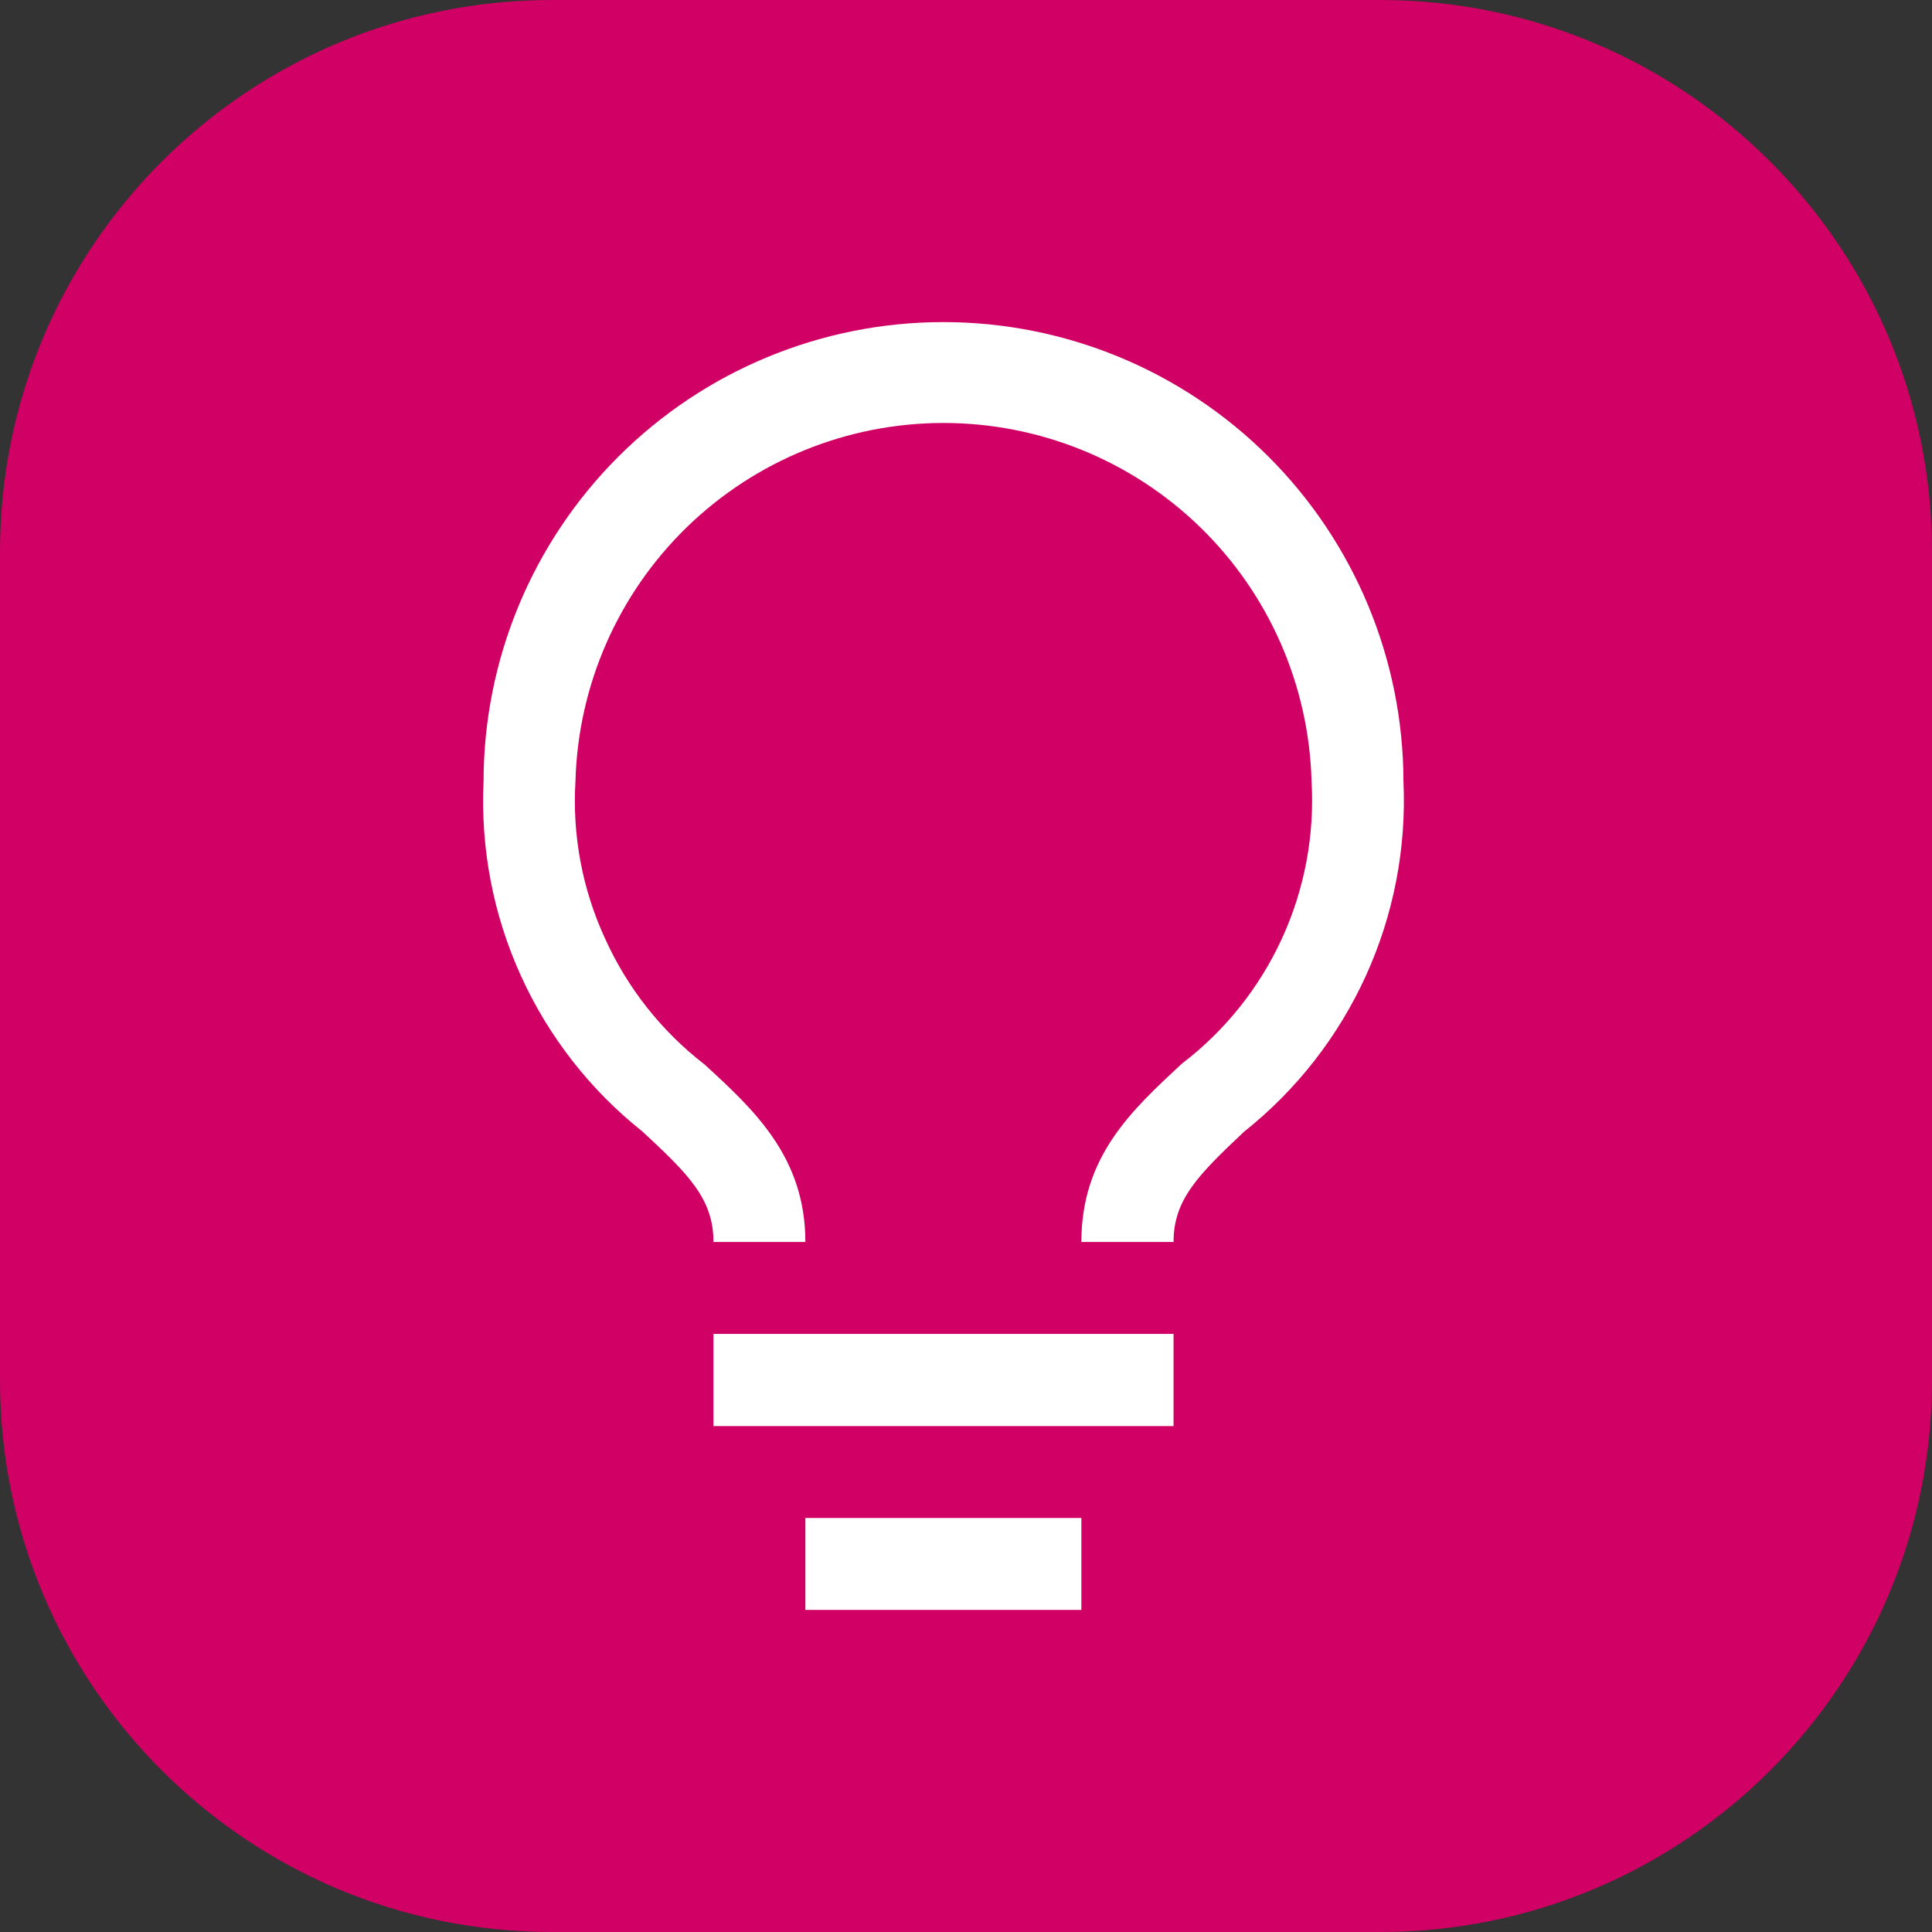
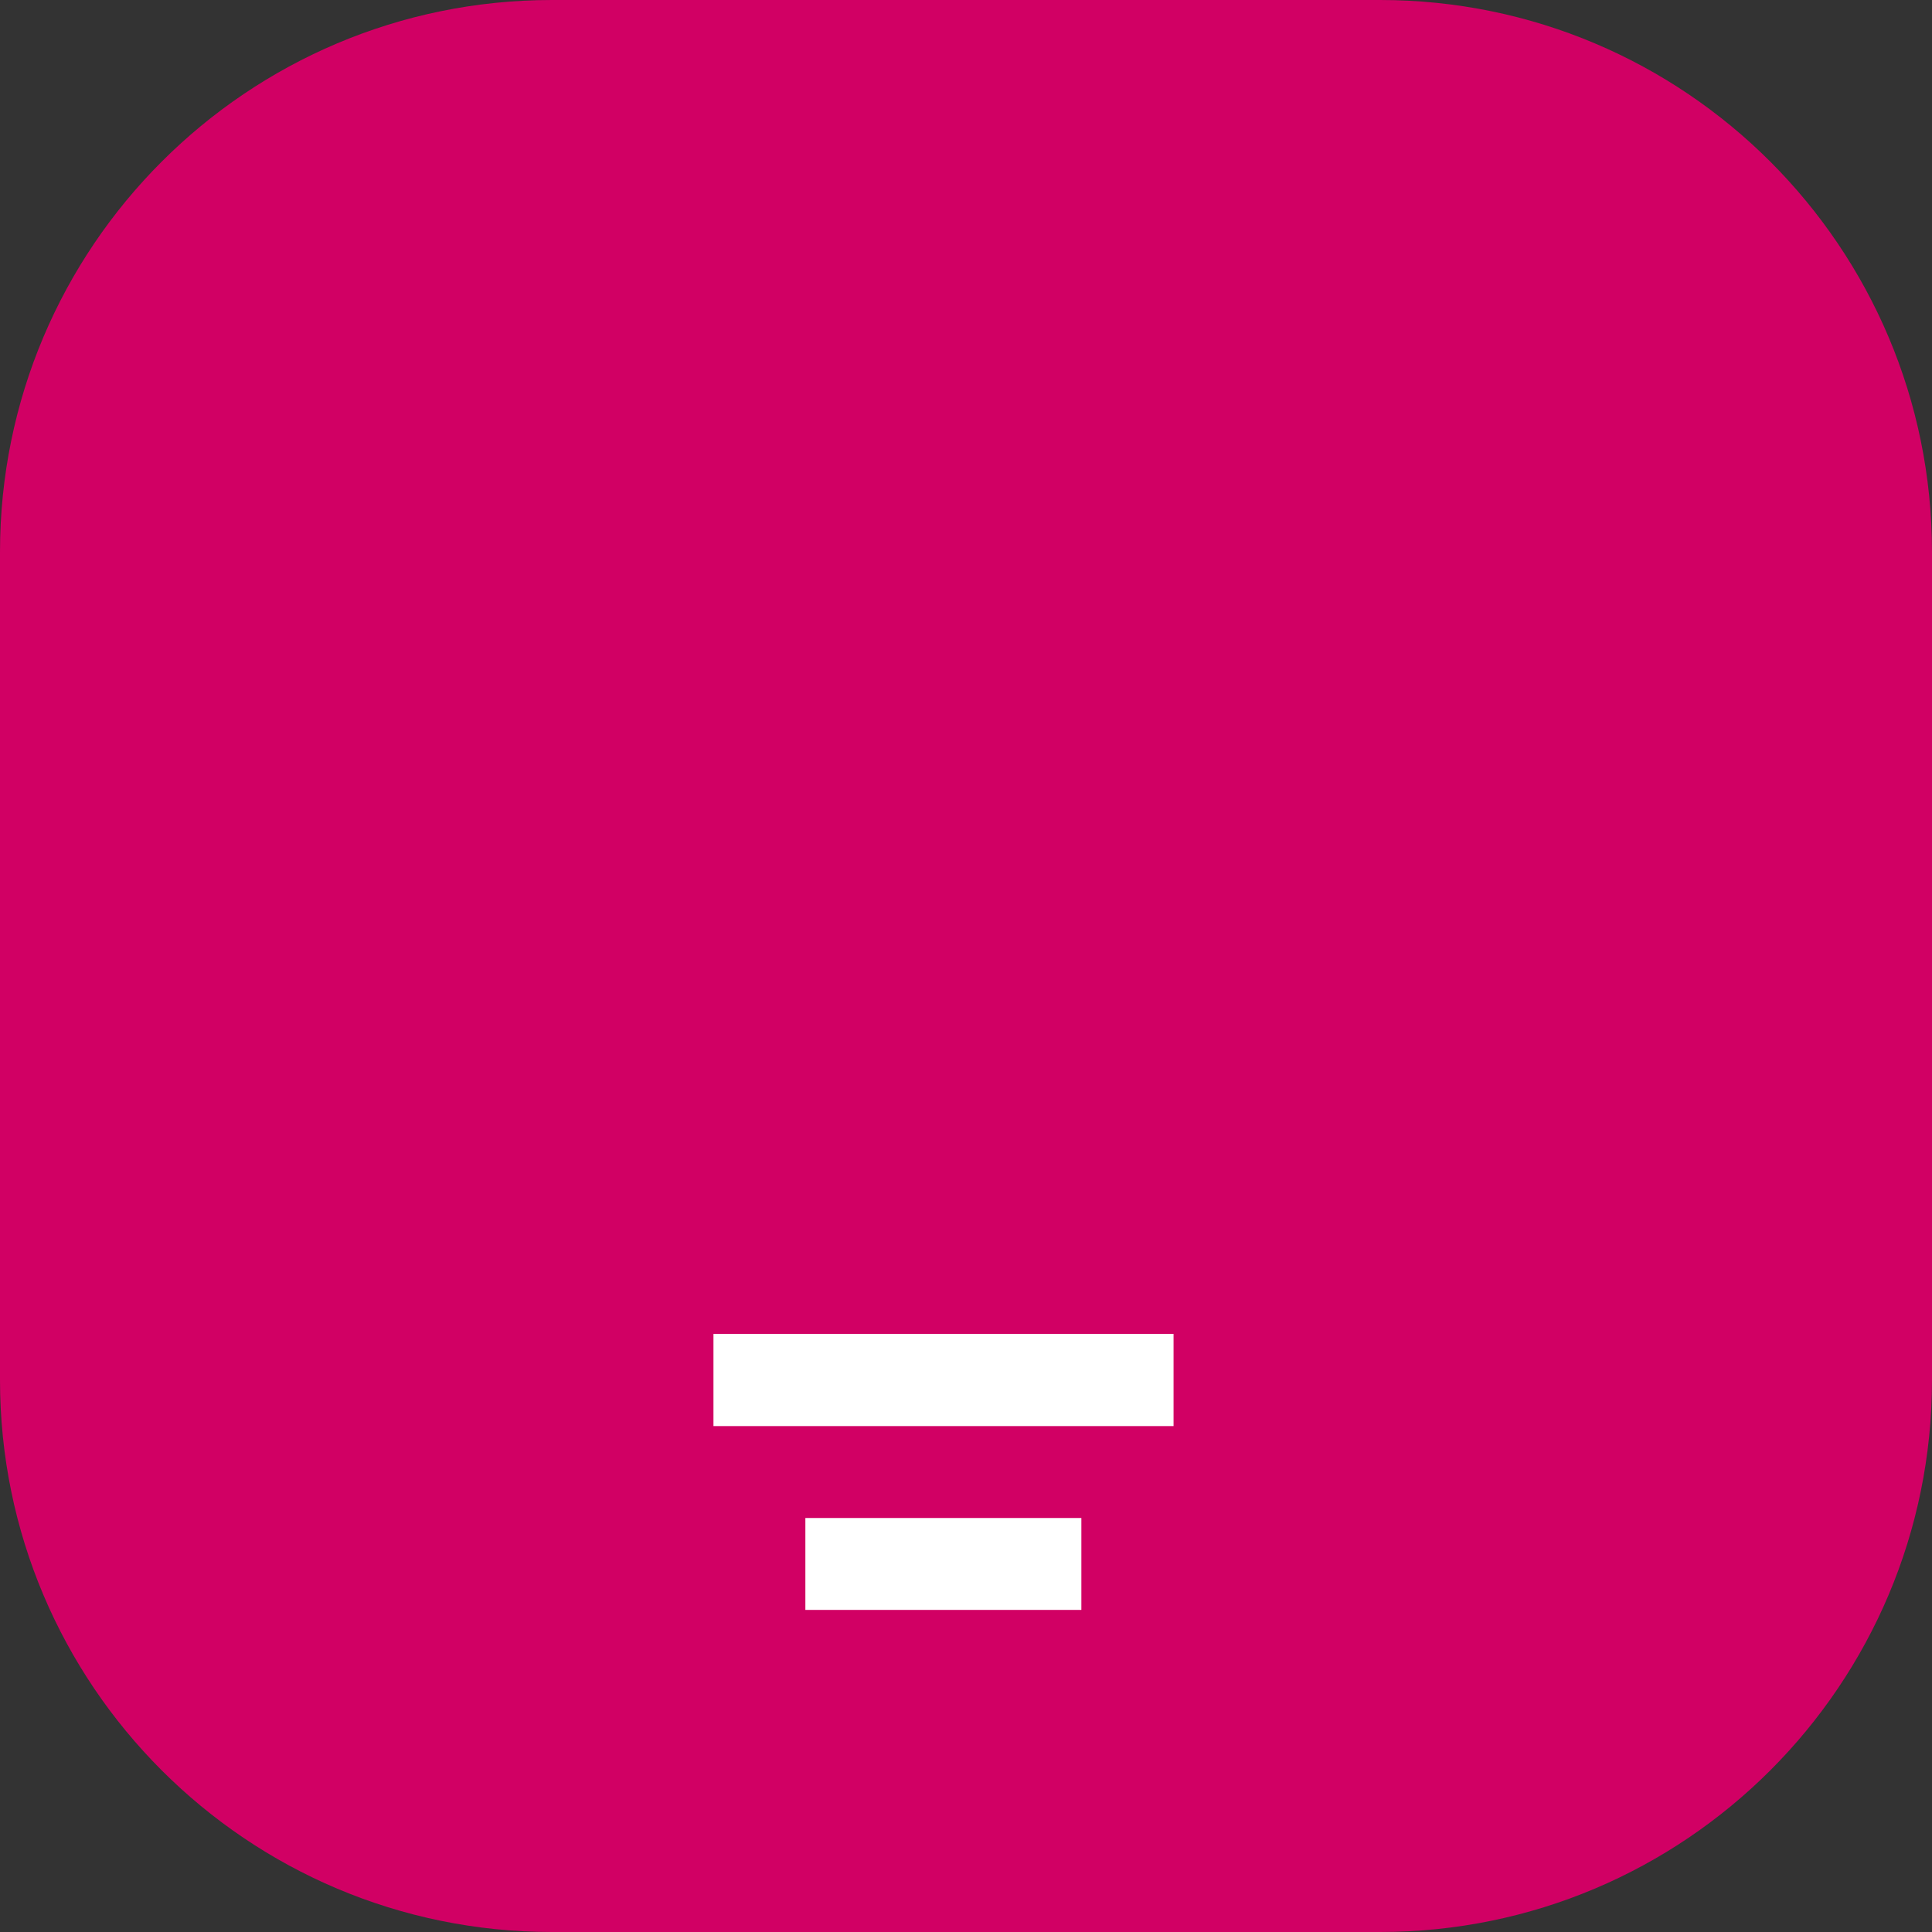
<svg xmlns="http://www.w3.org/2000/svg" width="70" height="70" viewBox="0 0 70 70" fill="none">
  <rect x="0" y="0" width="70" height="70" fill="#333333" stroke="none" />
  <path d="M50 0H20C8.954 0 0 8.954 0 20V50C0 61.046 8.954 70 20 70H50C61.046 70 70 61.046 70 50V20C70 8.954 61.046 0 50 0Z" fill="#D10064" />
  <path d="M25.85 48.33H42.52V51.67H25.85V48.33Z" fill="white" />
  <path d="M29.18 55H39.18V58.33H29.18V55Z" fill="white" />
-   <path d="M34.18 11.67C29.762 11.67 25.524 13.425 22.4 16.55C19.275 19.674 17.52 23.912 17.52 28.33C17.409 30.747 17.873 33.156 18.875 35.358C19.876 37.561 21.386 39.495 23.28 41C24.95 42.55 25.85 43.44 25.85 45H29.18C29.18 41.93 27.33 40.22 25.53 38.57C23.97 37.366 22.73 35.797 21.92 34C21.098 32.217 20.731 30.259 20.85 28.3C20.945 24.826 22.392 21.527 24.882 19.104C27.373 16.681 30.71 15.325 34.185 15.325C37.66 15.325 40.997 16.681 43.488 19.104C45.978 21.527 47.425 24.826 47.52 28.3C47.635 30.261 47.266 32.221 46.447 34.006C45.627 35.791 44.382 37.348 42.82 38.54C41 40.23 39.18 41.9 39.18 45H42.52C42.52 43.47 43.4 42.58 45.08 41C46.976 39.491 48.488 37.555 49.491 35.349C50.494 33.143 50.96 30.731 50.85 28.31C50.842 23.894 49.082 19.662 45.957 16.542C42.831 13.422 38.596 11.67 34.18 11.67Z" fill="white" />
</svg>